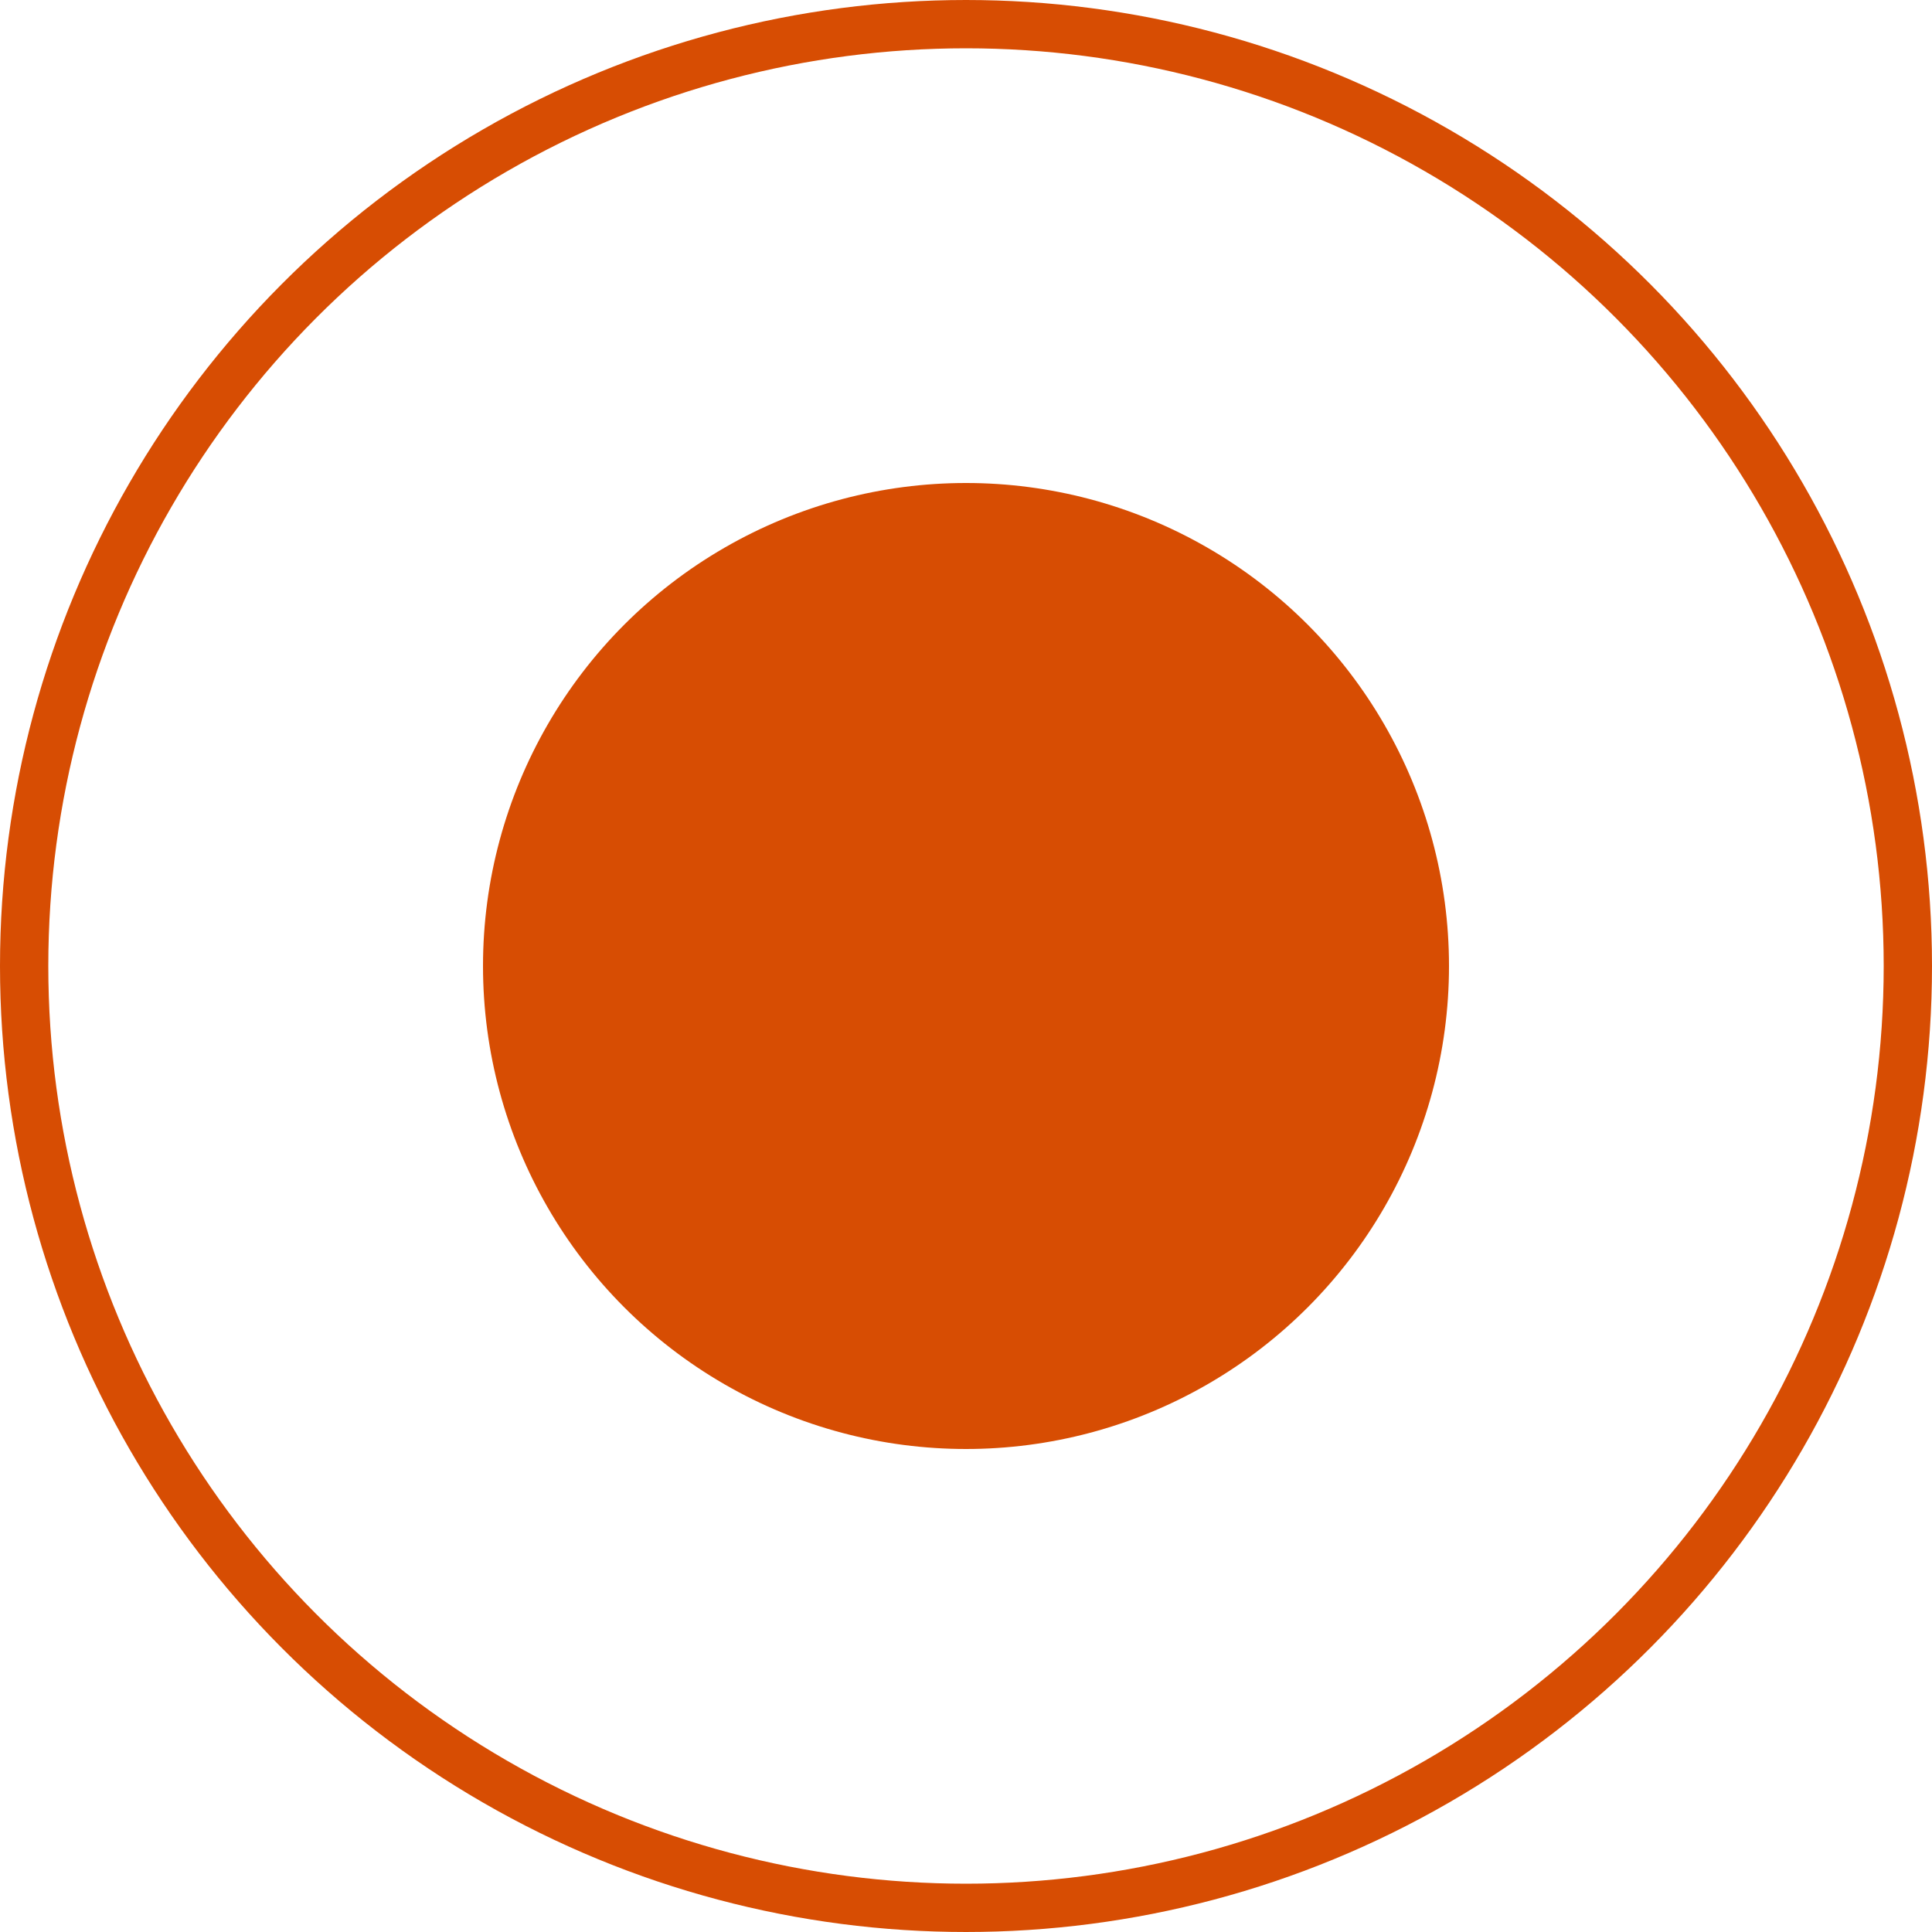
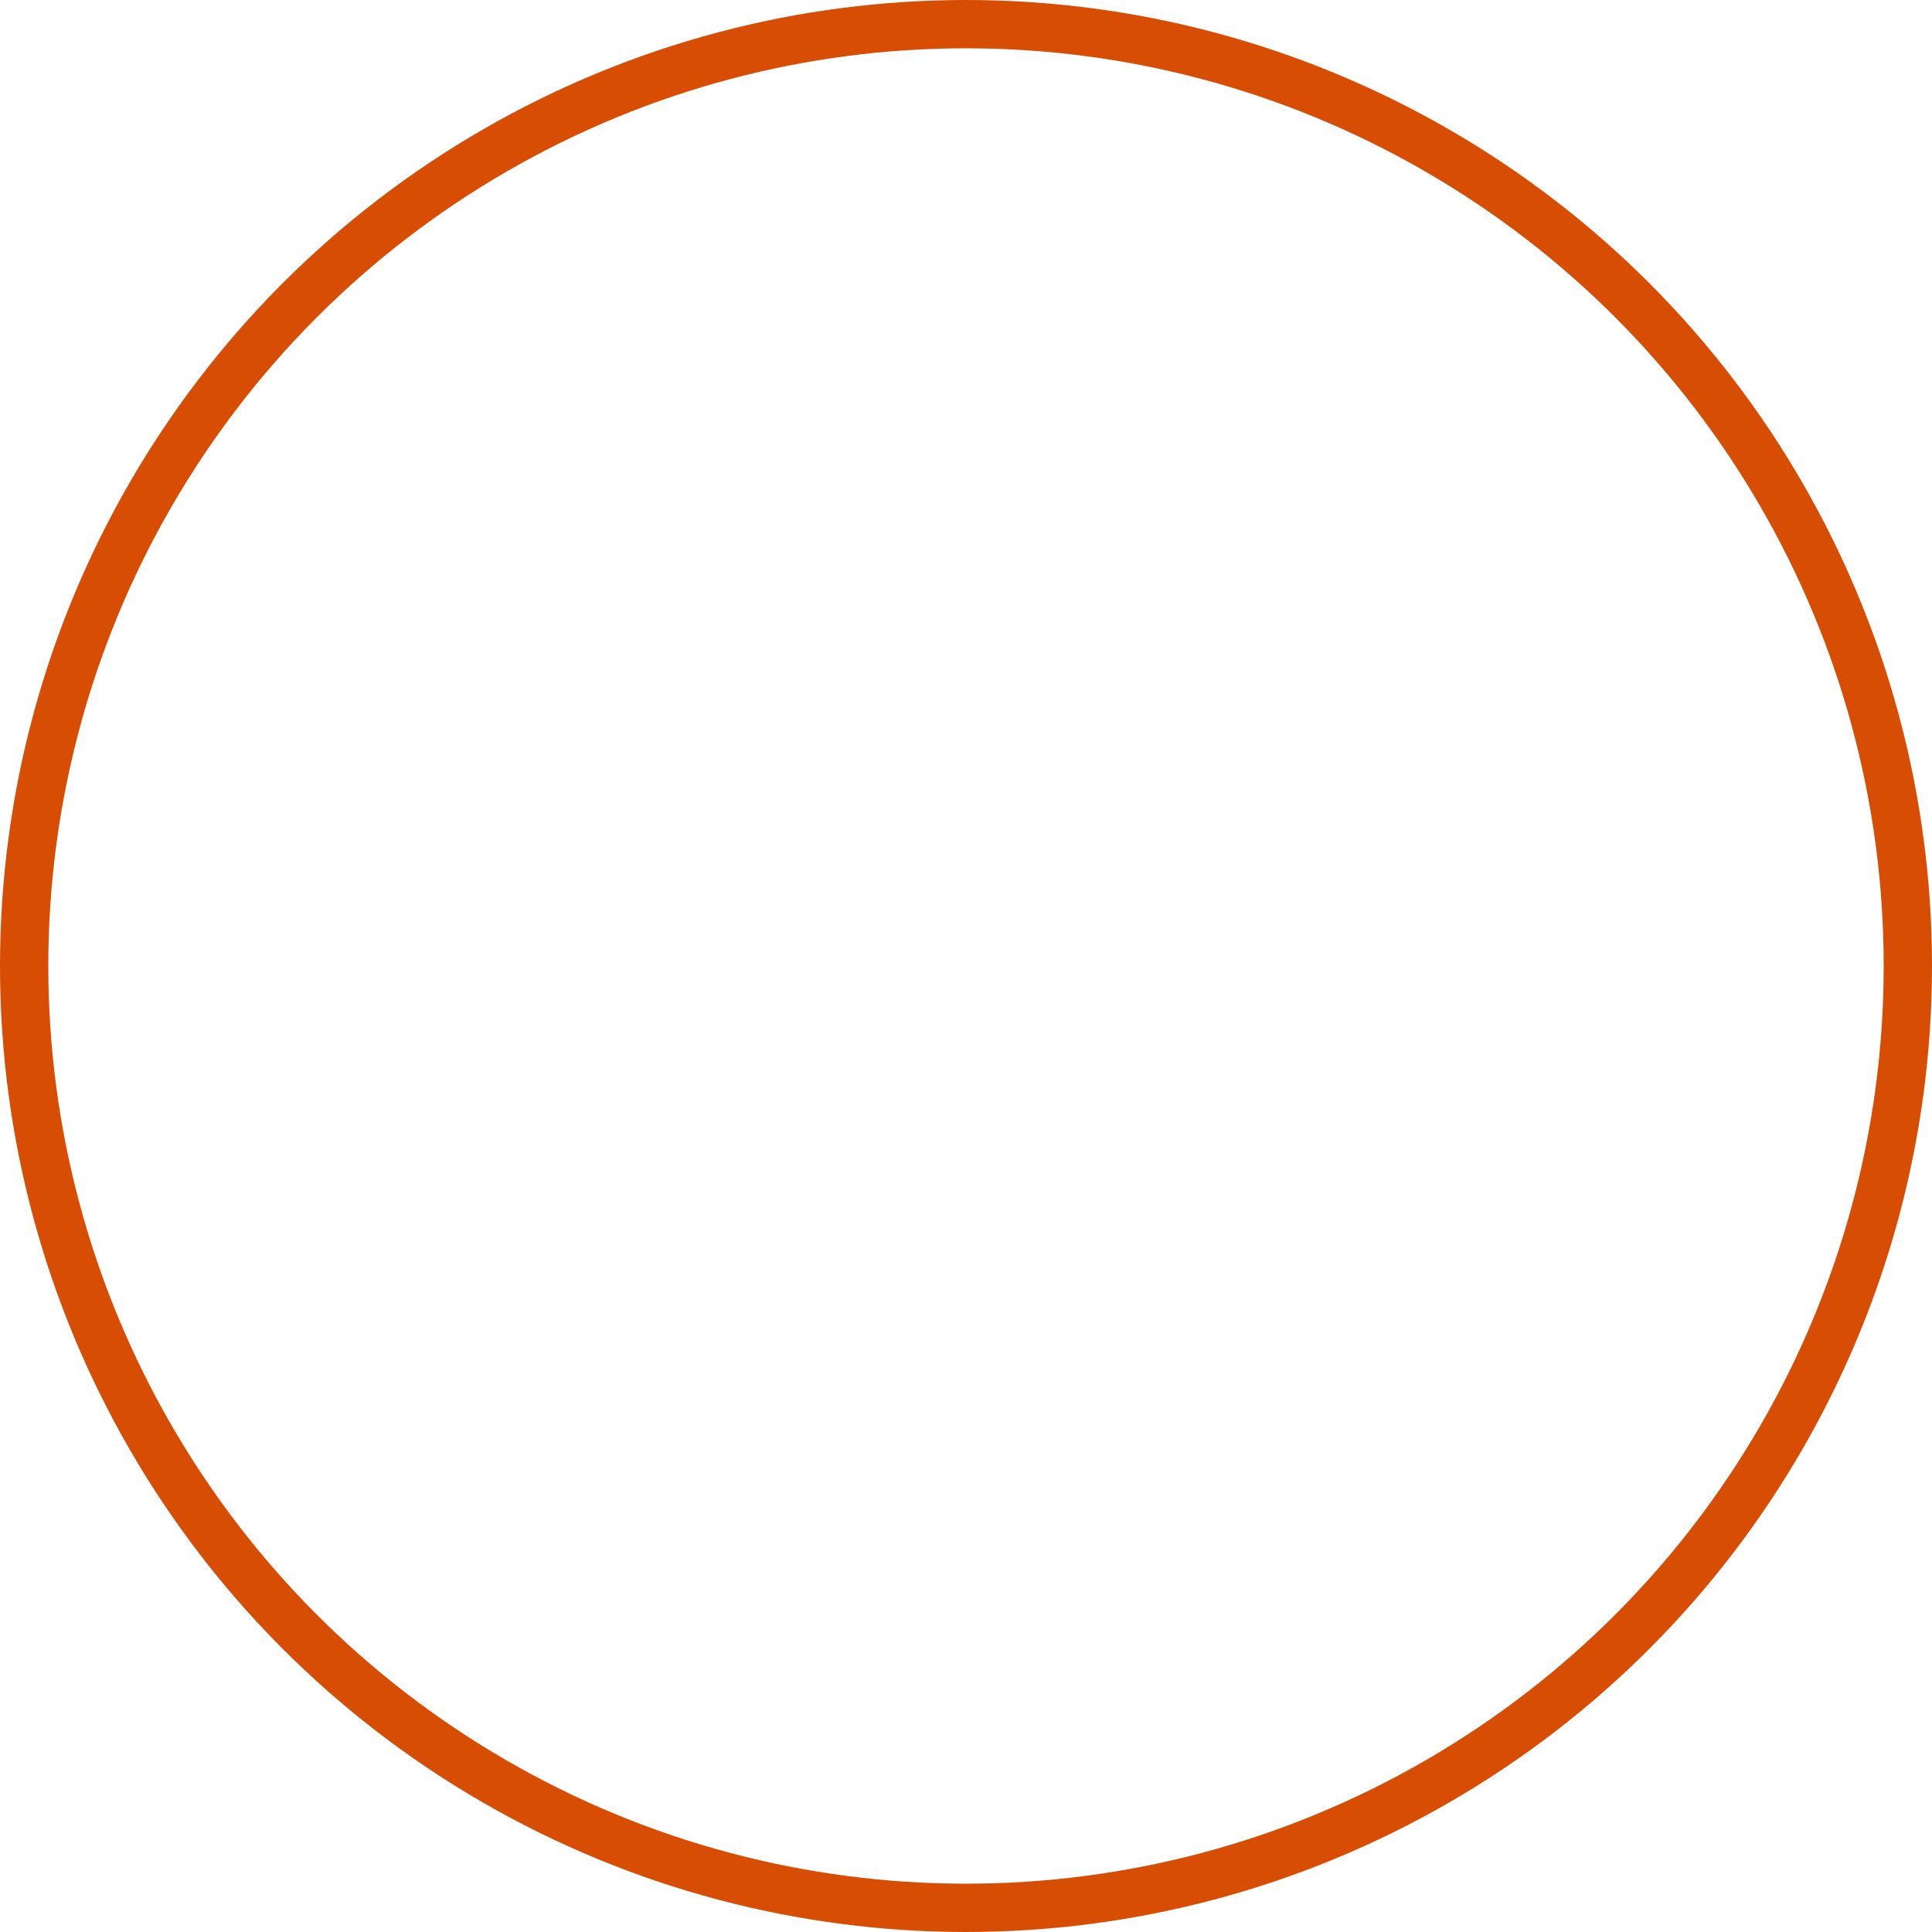
<svg xmlns="http://www.w3.org/2000/svg" width="40" height="40" viewBox="0 0 40 40" fill="none">
-   <circle cx="20" cy="20" r="10" fill="#d74d03" />
  <circle cx="20" cy="20" r="19.5" stroke="#d74d03" />
</svg>